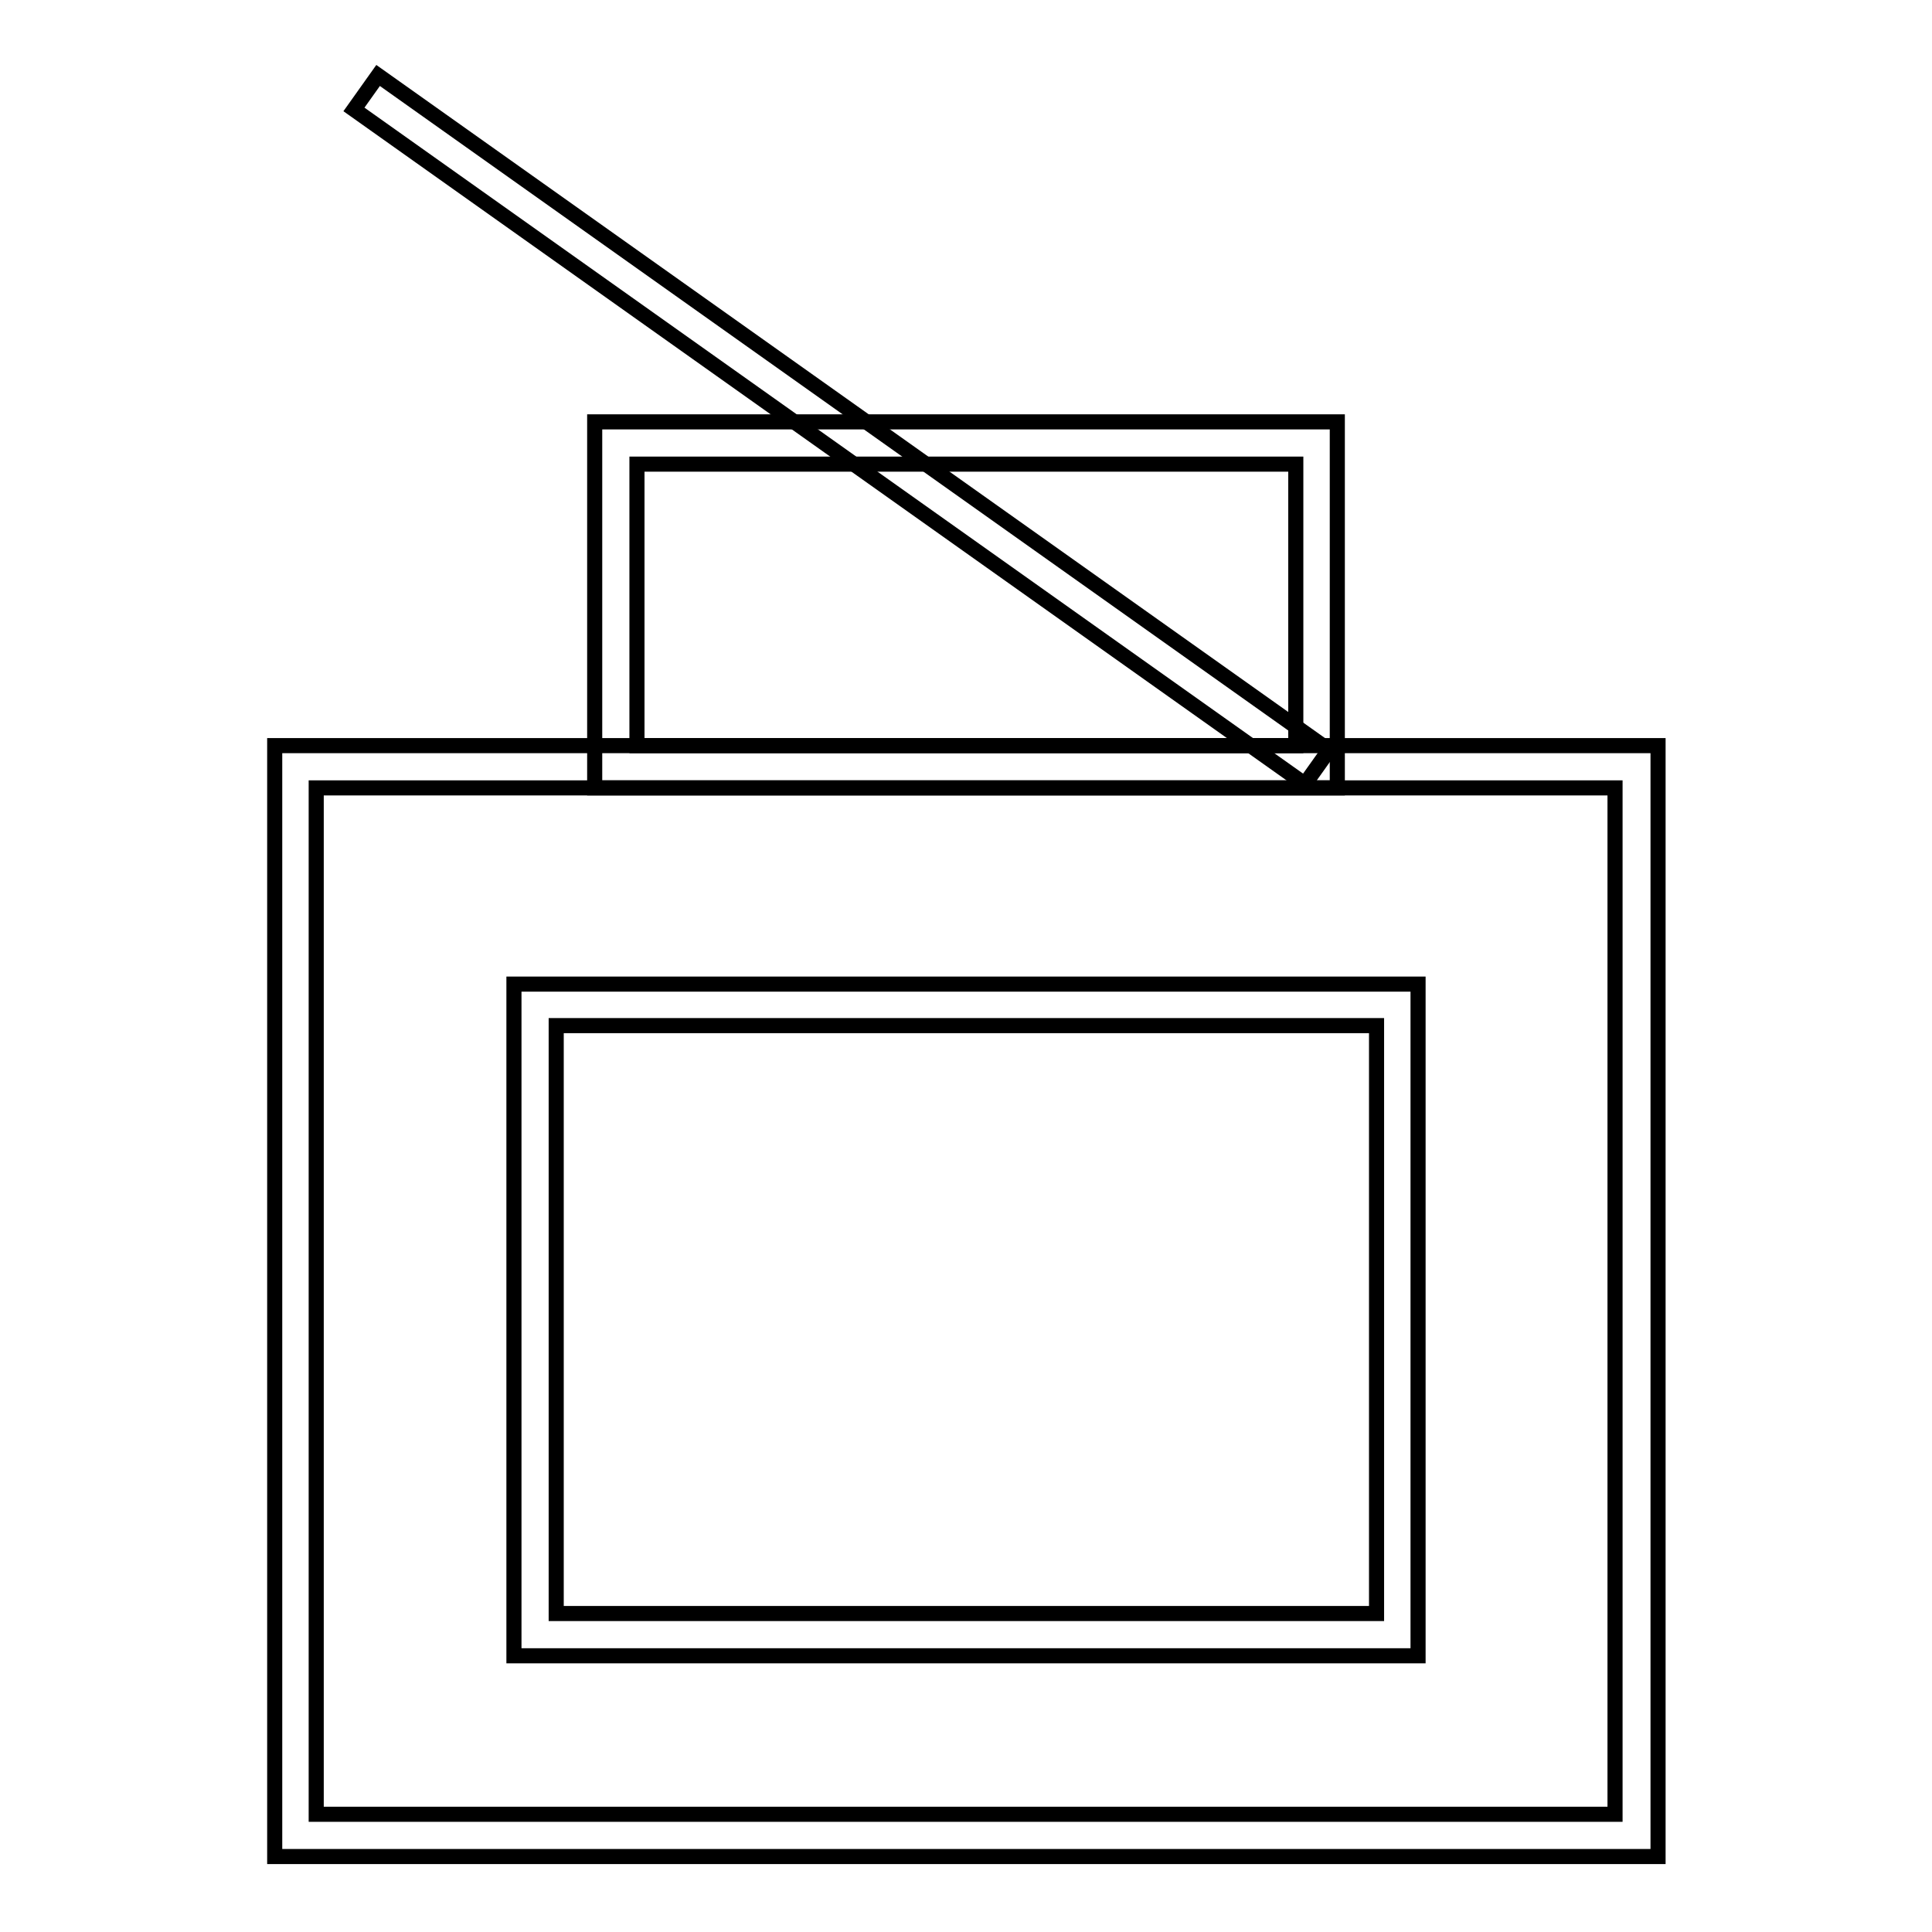
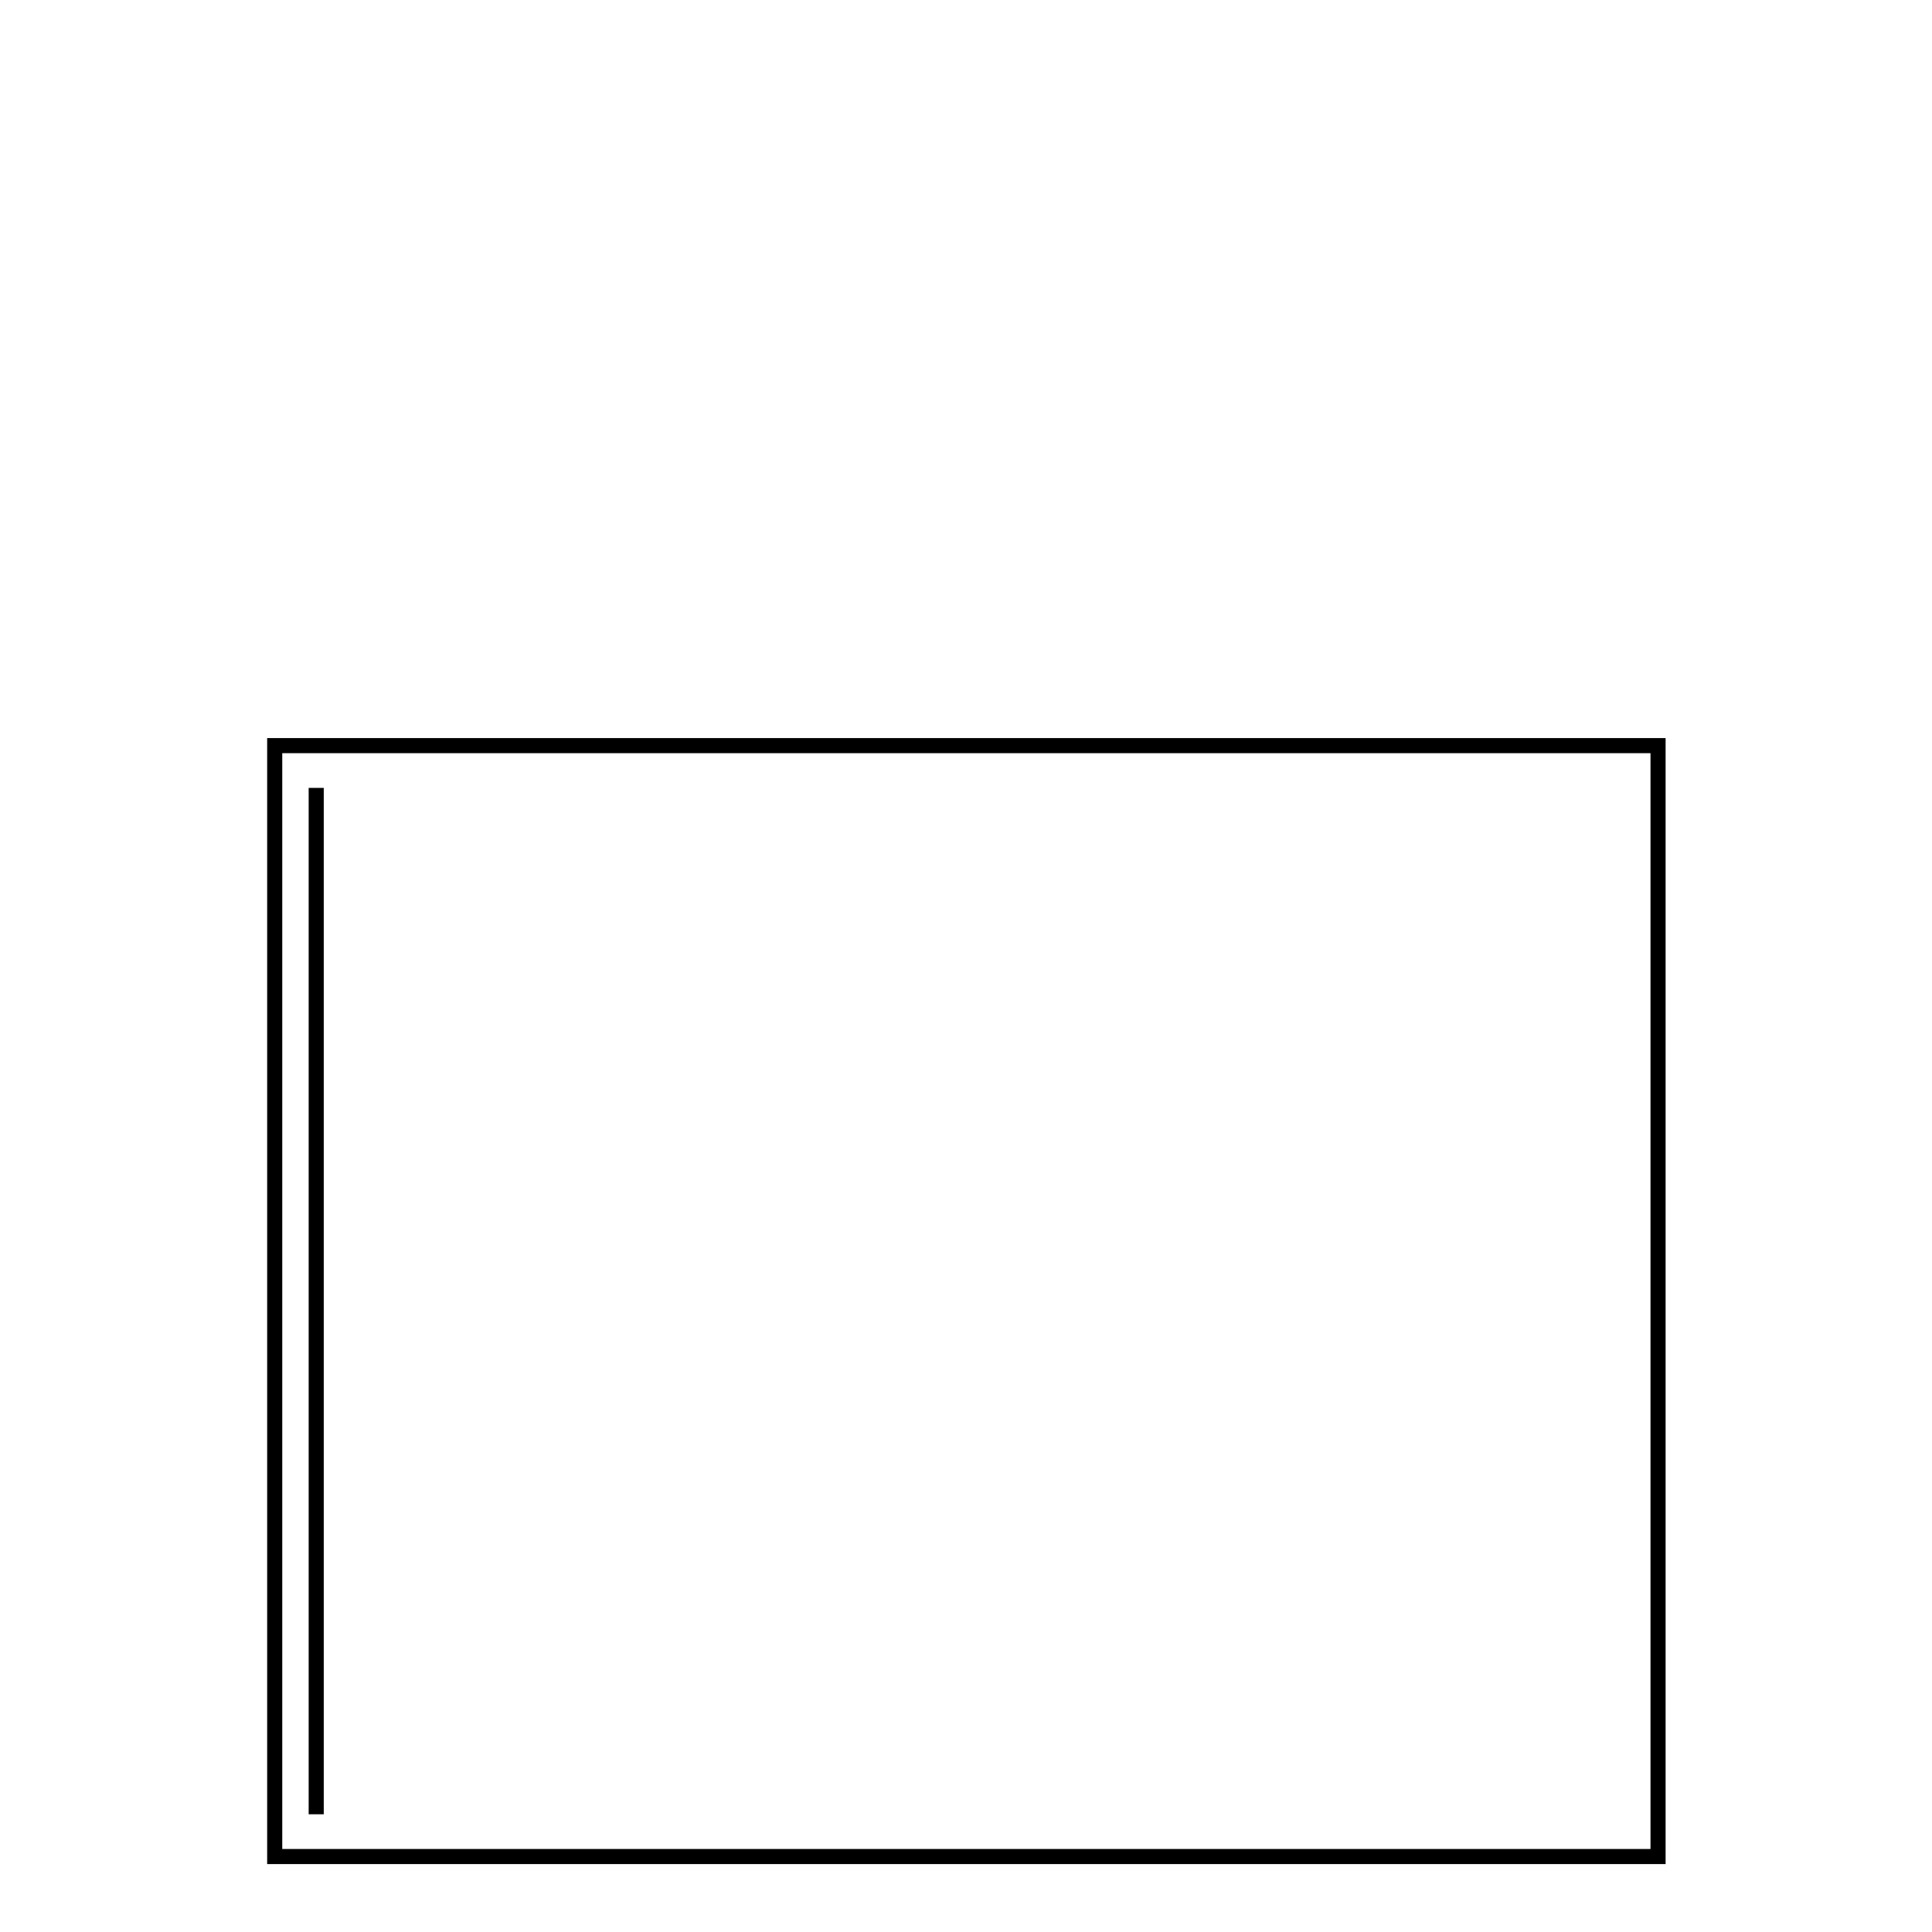
<svg xmlns="http://www.w3.org/2000/svg" version="1.1" x="0px" y="0px" viewBox="0 0 256 256" enable-background="new 0 0 256 256" xml:space="preserve">
  <g>
-     <path stroke-width="2" fill-opacity="0" stroke="#000000" d="M219.6,246H36.4V98.8h183.3V246z M41.9,240.4h172.1v-136H41.9V240.4z" />
-     <path stroke-width="2" fill-opacity="0" stroke="#000000" d="M187.9,219.4H68.1v-89h119.8V219.4z M73.7,213.8h108.7v-77.9H73.7V213.8z M177.2,104.4H78.8V55.9h98.4 V104.4z M84.4,98.8h87.3V61.5H84.4V98.8z" />
-     <path stroke-width="2" fill-opacity="0" stroke="#000000" d="M46.9,14.5l3.2-4.5l126,89.4l-3.2,4.5L46.9,14.5z" />
+     <path stroke-width="2" fill-opacity="0" stroke="#000000" d="M219.6,246H36.4V98.8h183.3V246z M41.9,240.4v-136H41.9V240.4z" />
  </g>
</svg>